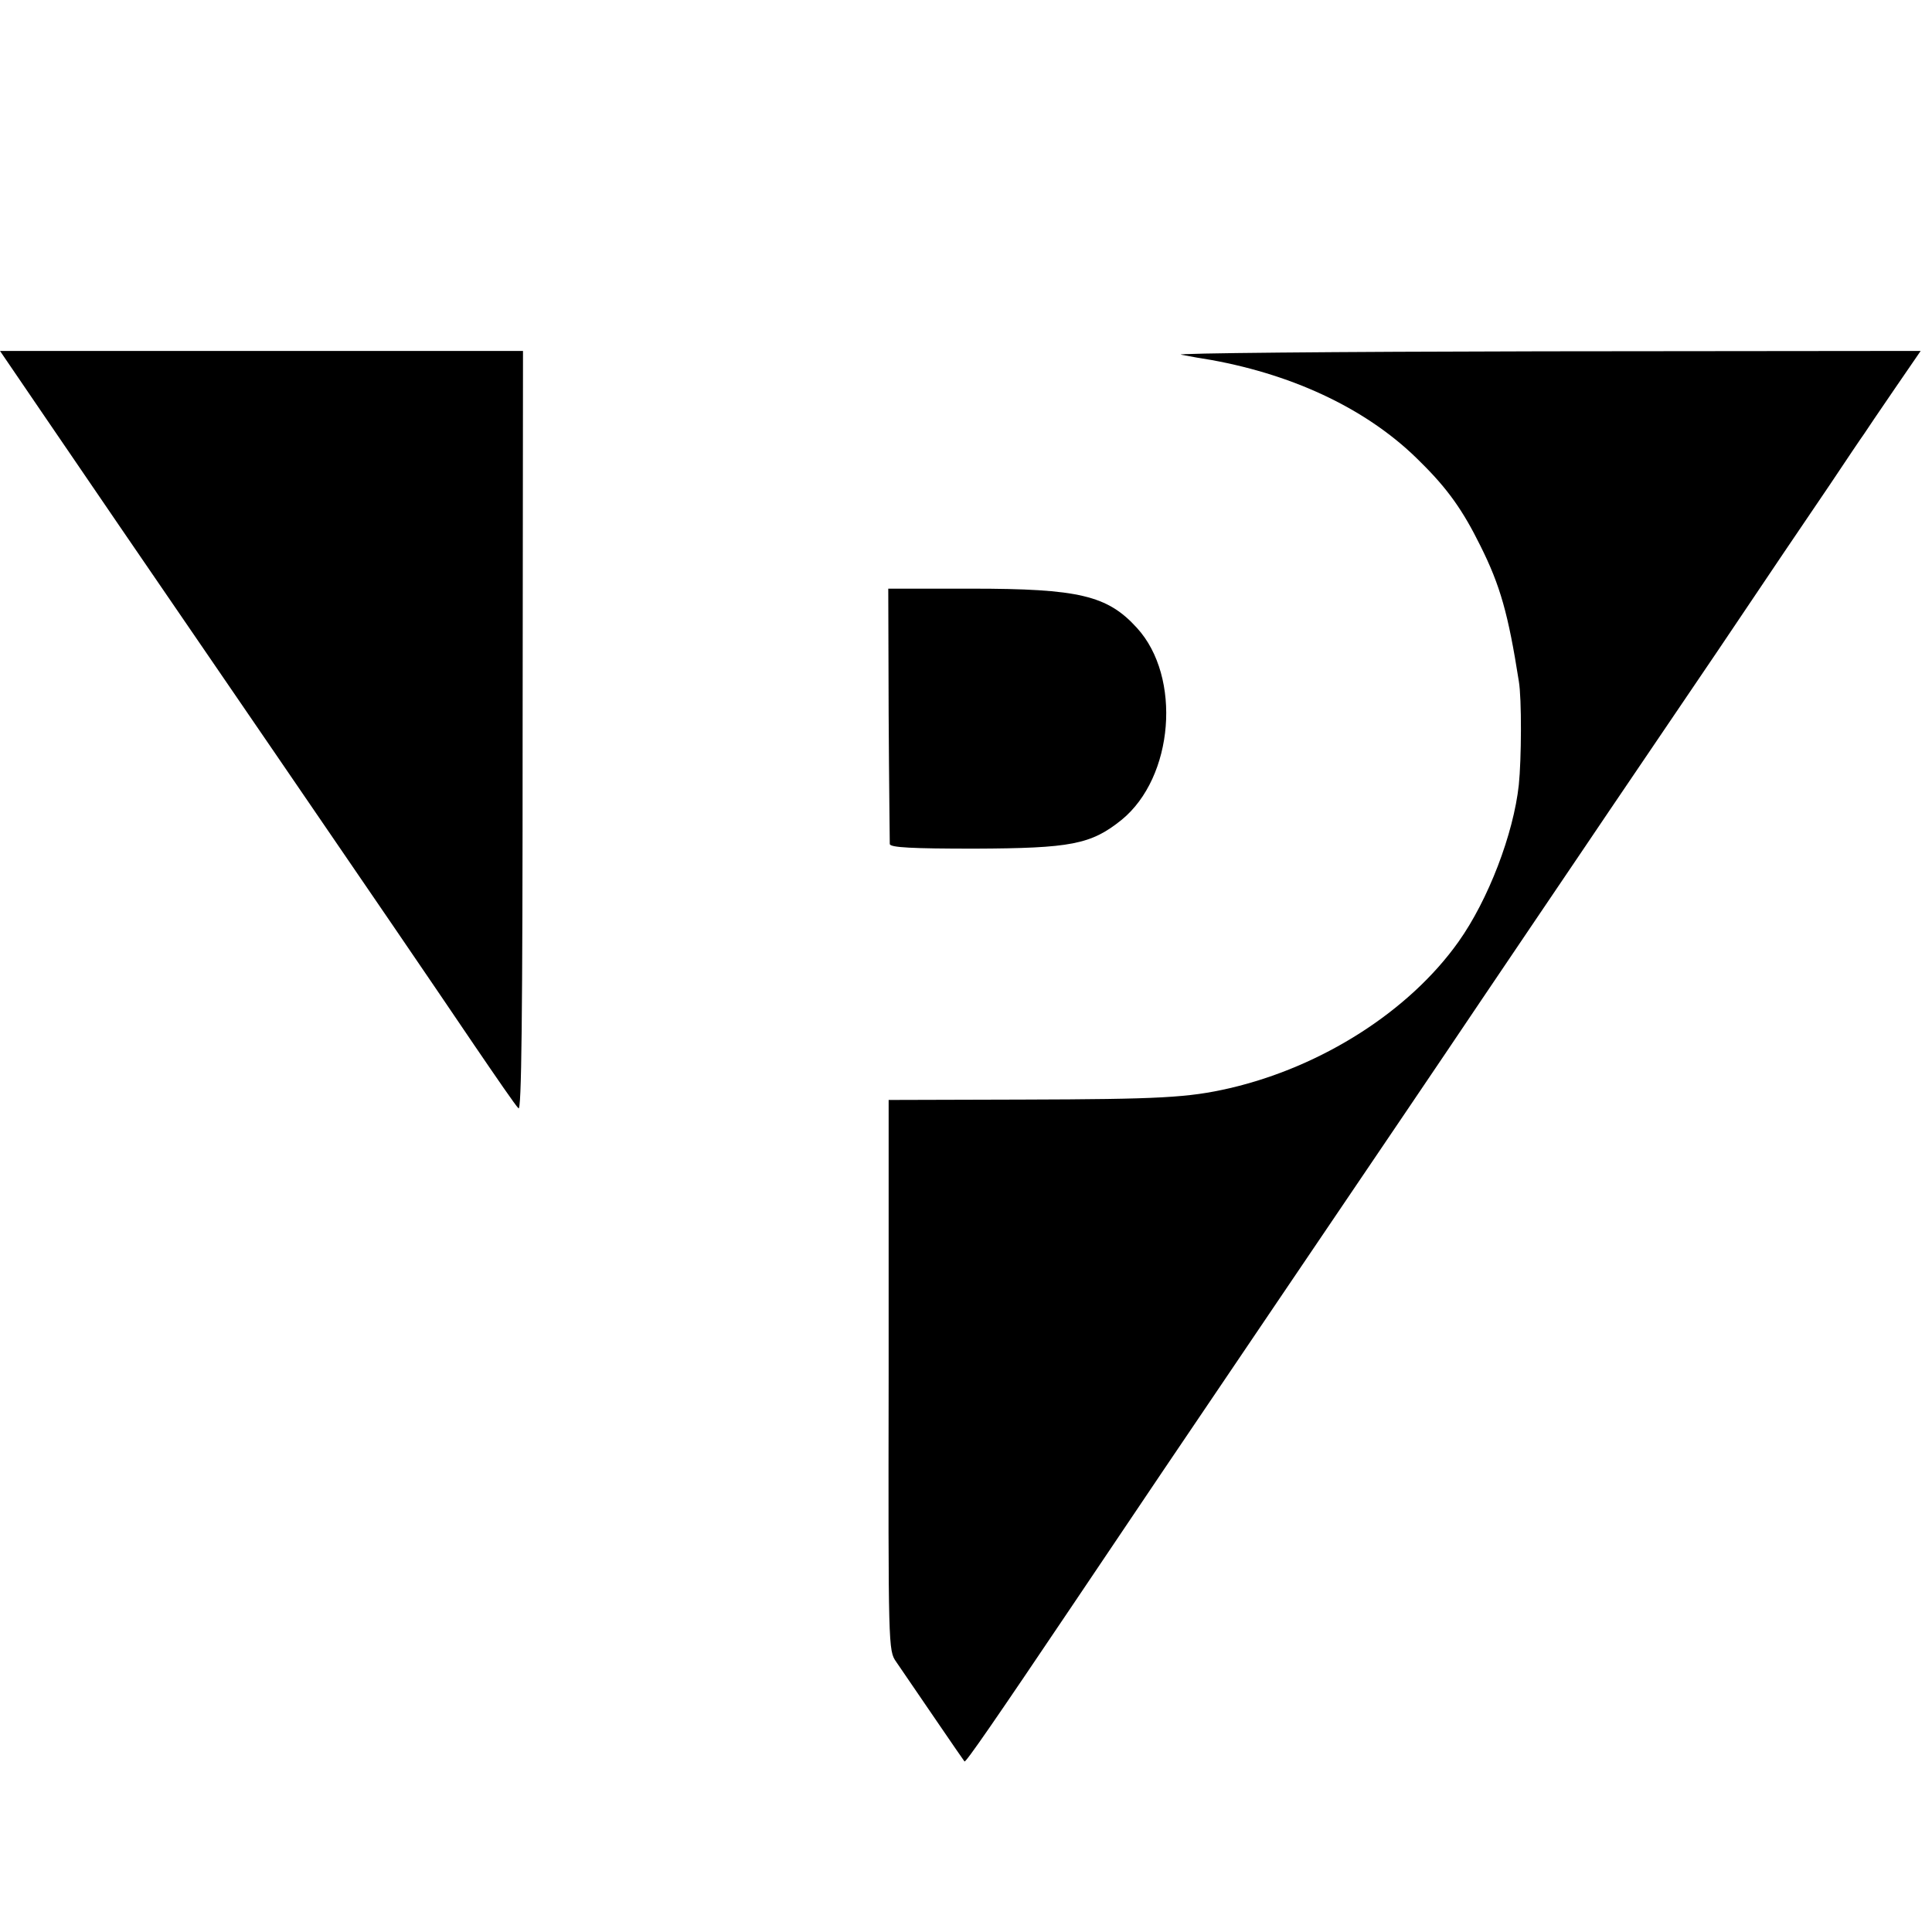
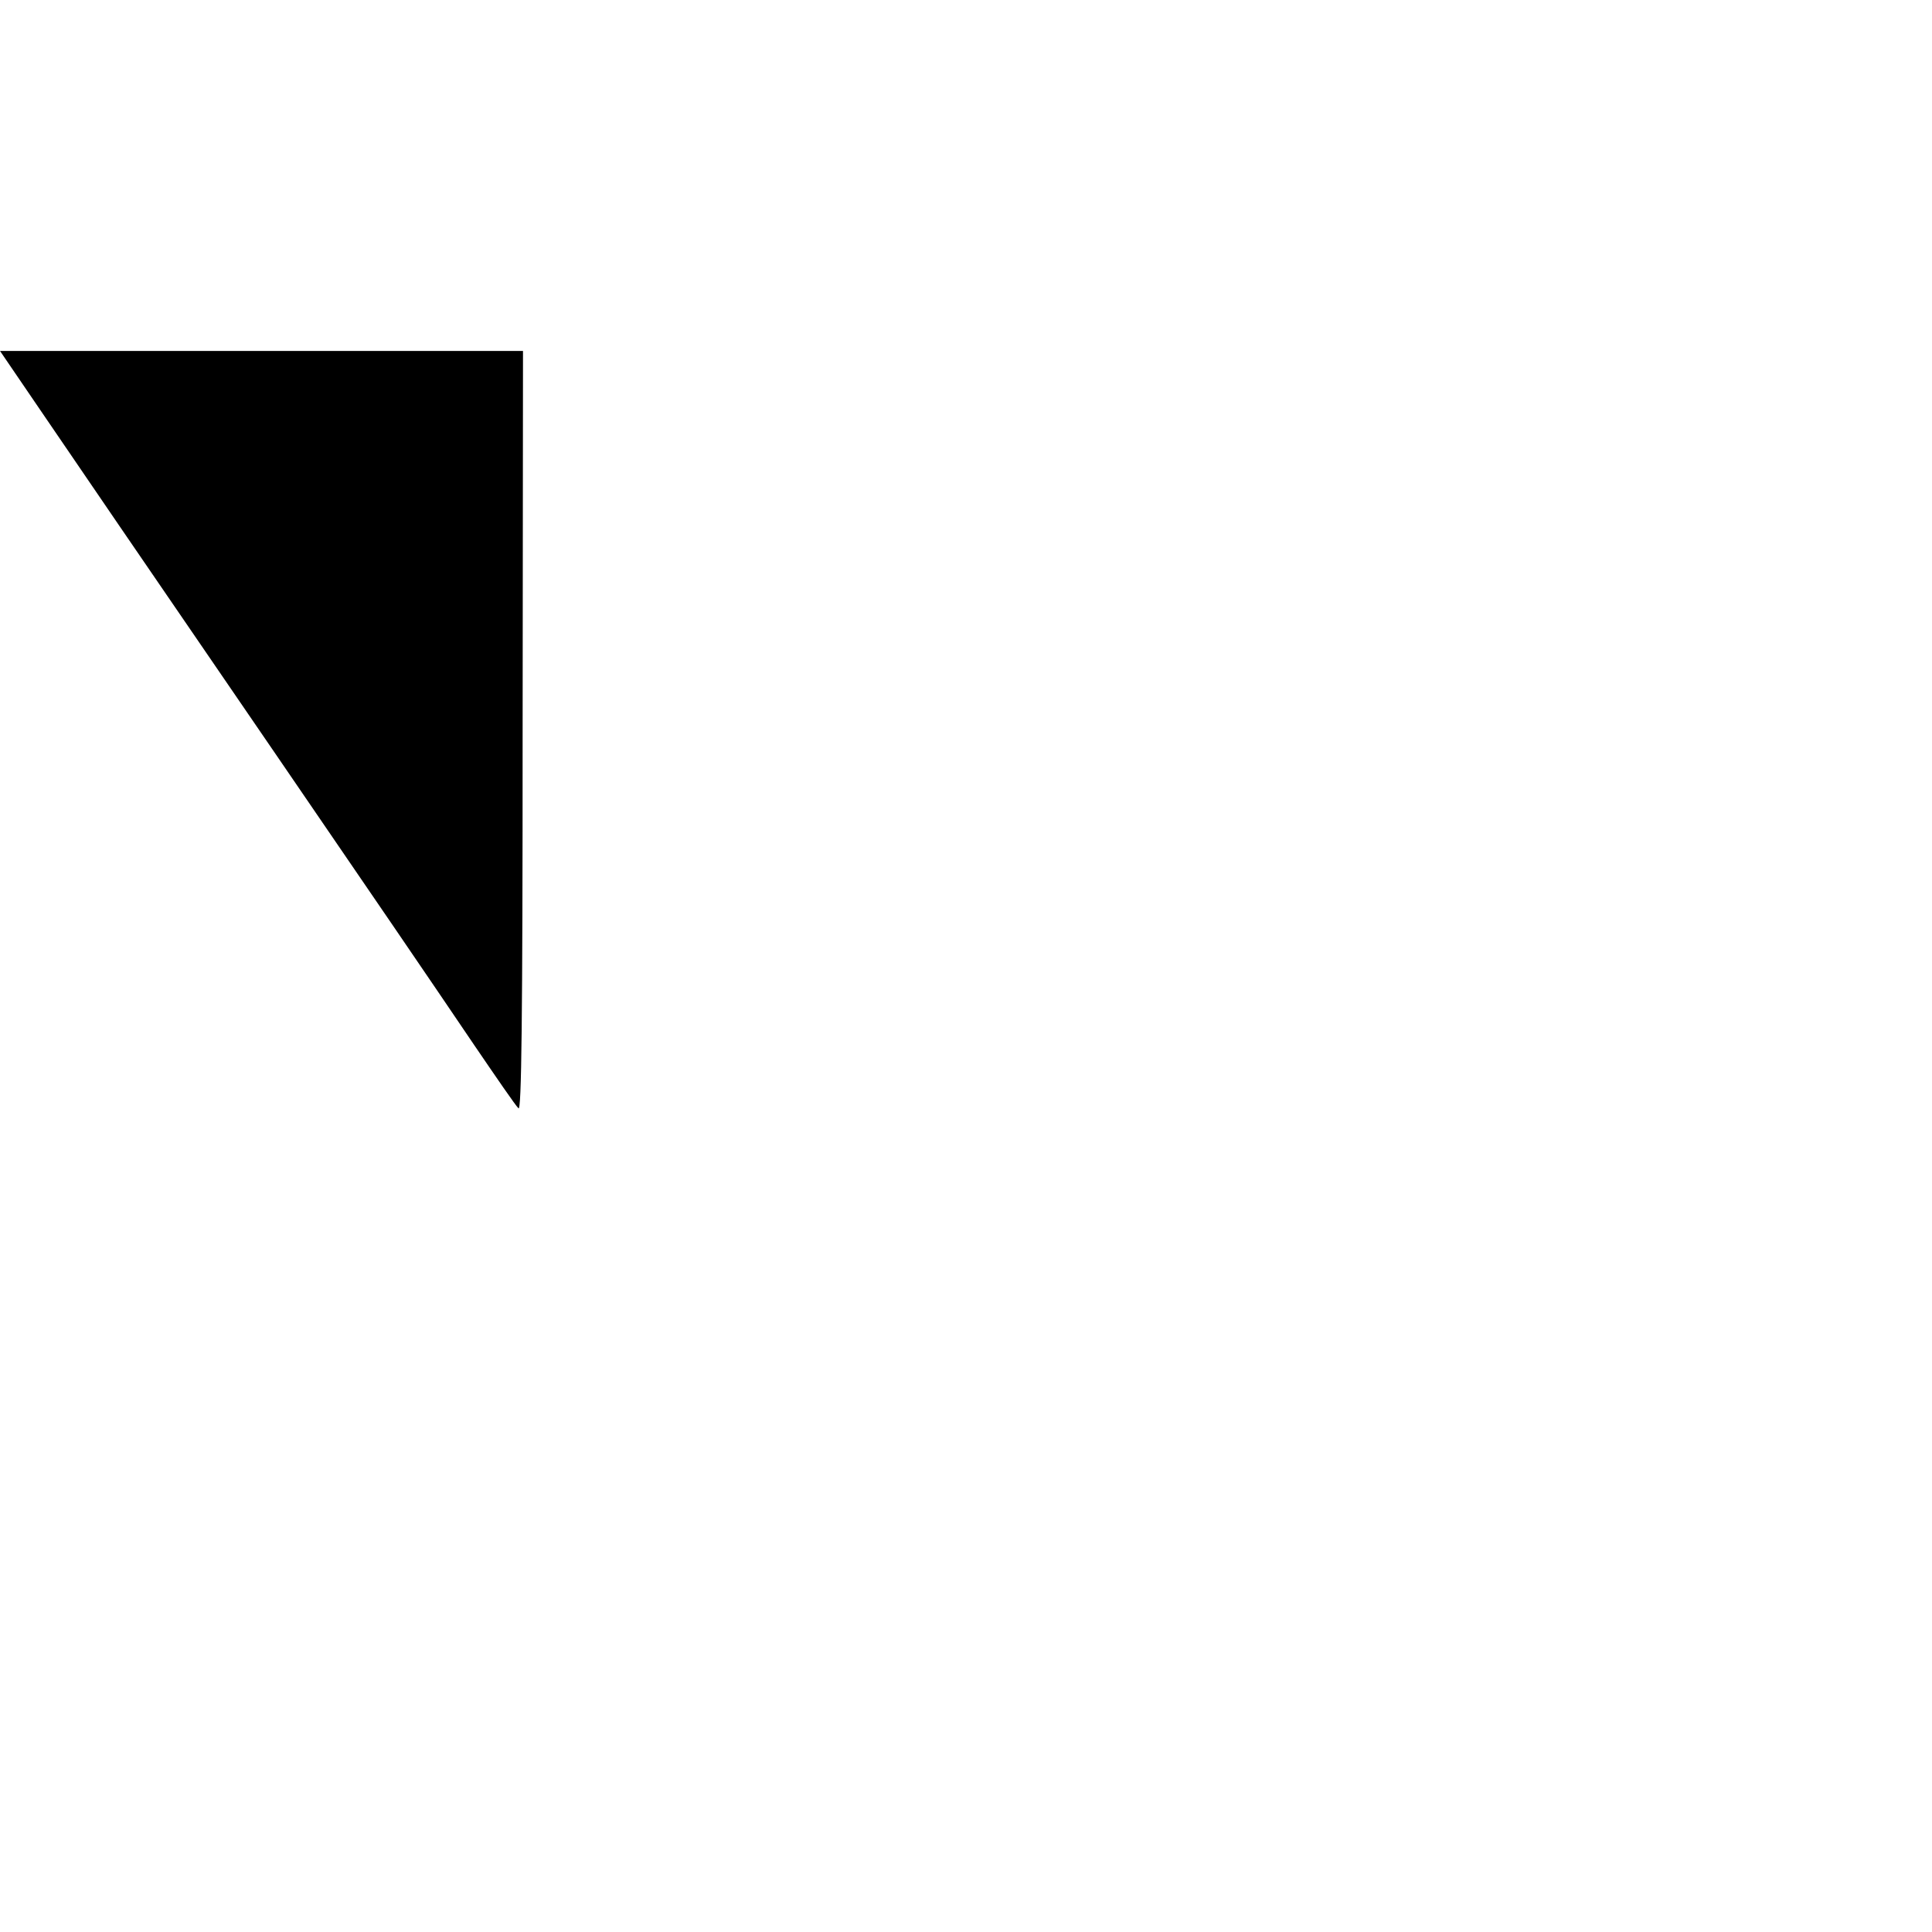
<svg xmlns="http://www.w3.org/2000/svg" version="1.0" width="512pt" height="512pt" viewBox="0 0 512 512" preserveAspectRatio="xMidYMid meet">
  <g transform="translate(0,512) scale(0.1,-0.1)" fill="#000000" stroke="none">
    <path d="M107 4033 c96 -141 262 -384 628 -918 237 -346 420 -614 522 -765 58 -85 110 -161 117 -167 8 -10 11 230 11 997 l1 1010 -693 0 -693 0 107 -157z" />
-     <path d="M3130 4180 c25 -5 61 -11 80 -14 226 -41 421 -135 555 -271 72 -71 112 -128 158 -221 53 -106 74 -181 102 -359 8 -46 7 -208 0 -275 -14 -130 -81 -305 -160 -416 -130 -183 -361 -331 -607 -388 -109 -25 -184 -29 -548 -30 l-355 -1 0 -729 c-1 -724 -1 -730 20 -760 48 -70 178 -261 181 -264 3 -4 81 109 289 418 168 250 284 422 540 800 308 455 418 617 541 800 69 102 189 280 267 395 78 116 240 354 359 530 118 176 252 374 297 440 44 66 85 127 91 135 5 8 41 61 80 118 l70 102 -1003 -1 c-551 -1 -982 -5 -957 -9z" />
-     <path d="M2355 3228 c1 -183 3 -338 3 -345 2 -9 59 -12 225 -12 255 1 308 11 389 76 139 113 160 379 41 509 -78 86 -154 104 -438 104 l-221 0 1 -332z" />
  </g>
</svg>